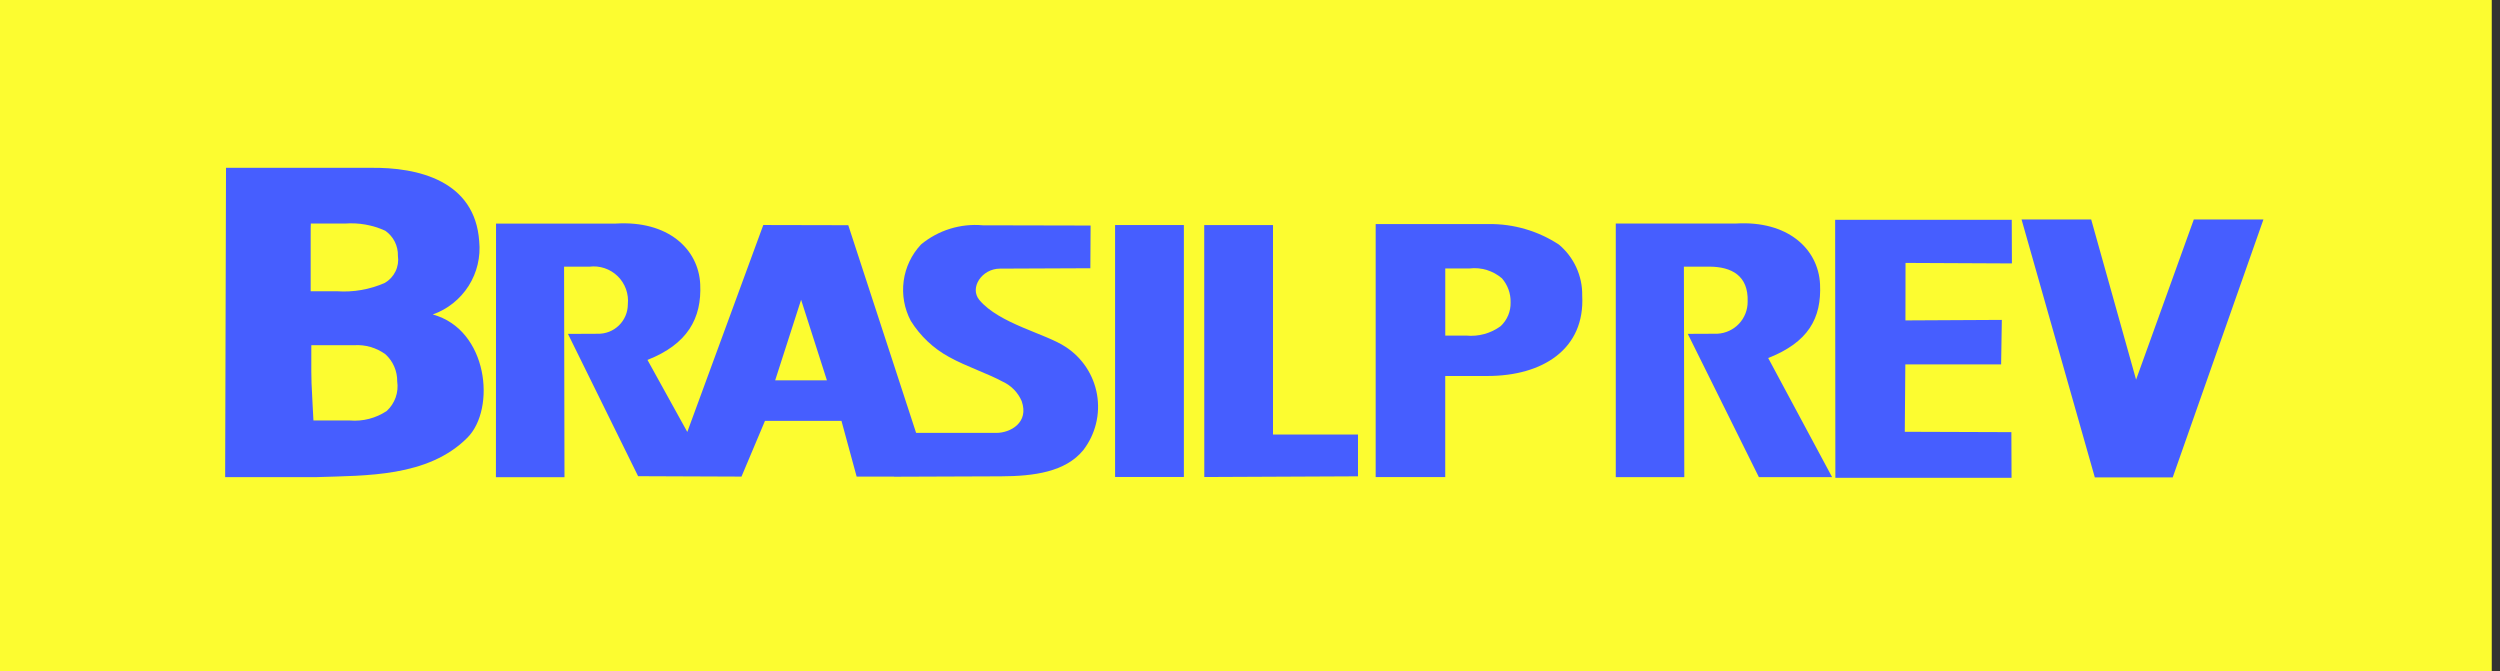
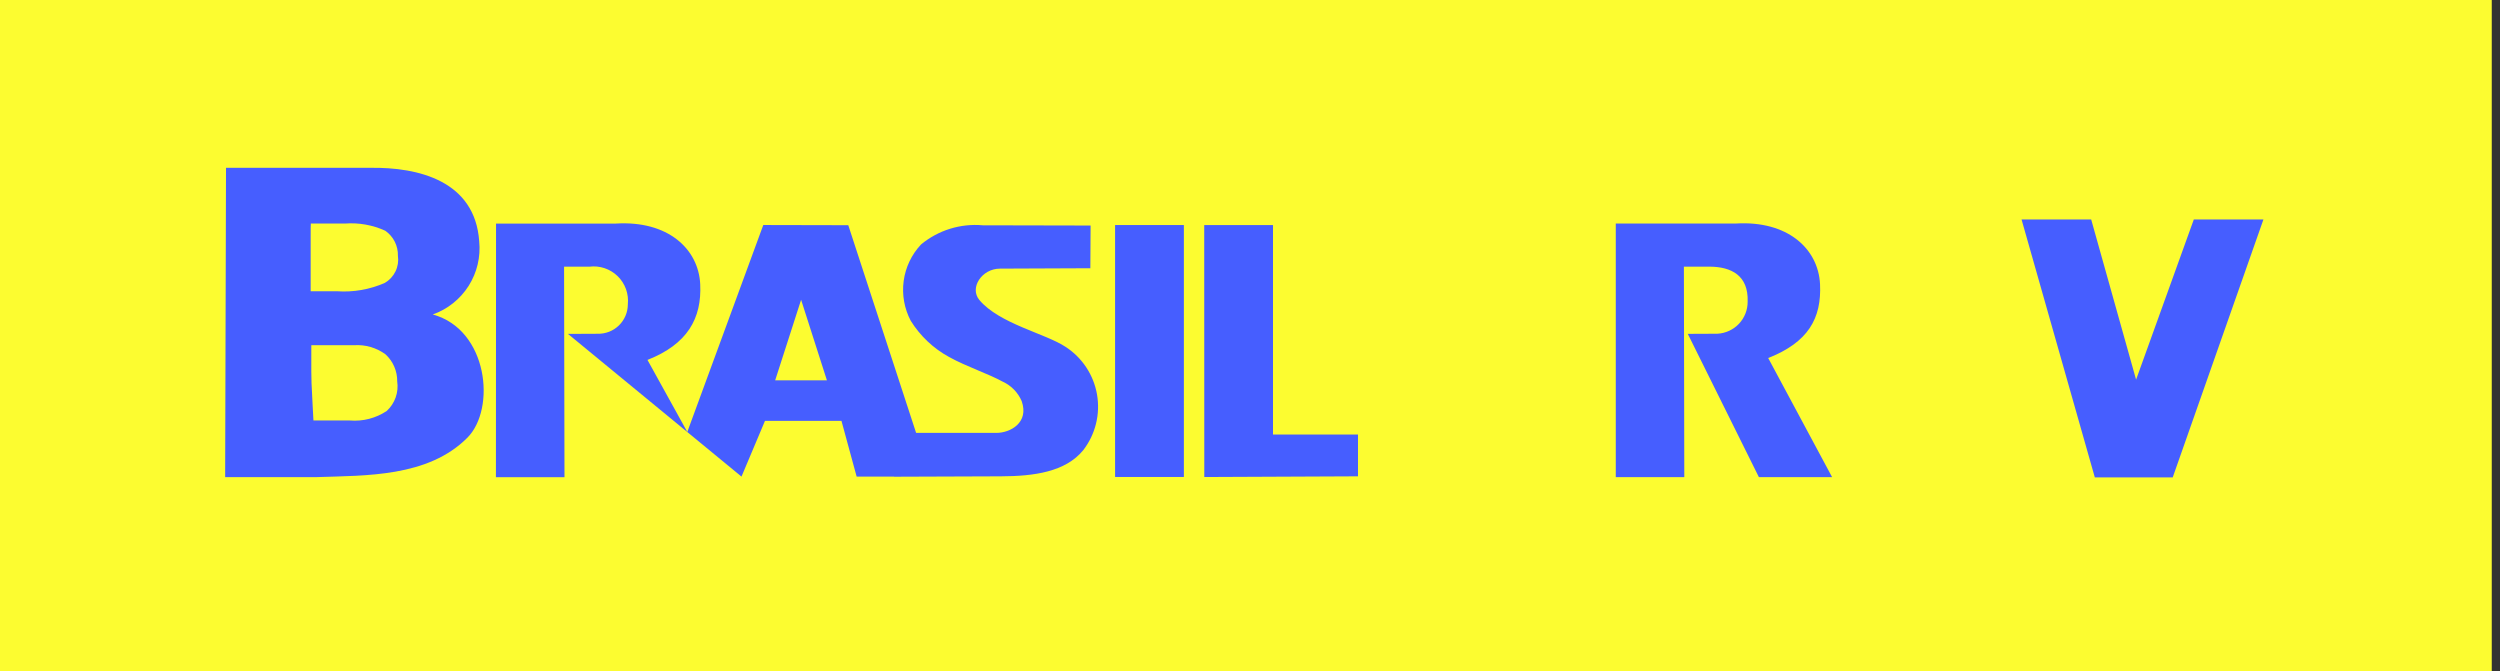
<svg xmlns="http://www.w3.org/2000/svg" width="149" height="40" viewBox="0 0 149 40" fill="none">
  <rect x="0" y="0" width="149" height="40" fill="#333333" stroke="none" />
  <path fill-rule="evenodd" clip-rule="evenodd" d="M0 0H148.508V40H0V0Z" fill="#FCFC30" />
-   <path fill-rule="evenodd" clip-rule="evenodd" d="M46.2 22.667H49.284L47.746 17.867L46.2 22.667ZM63.5 20.667C63.994 20.986 64.417 21.405 64.742 21.896C65.066 22.387 65.285 22.941 65.384 23.521C65.483 24.102 65.461 24.696 65.318 25.267C65.175 25.839 64.915 26.374 64.555 26.839C63.495 28.124 61.633 28.382 59.665 28.389L53.286 28.413V28.405H51.056L50.151 25.082H45.593L44.193 28.405L38.031 28.381L33.851 19.9L35.619 19.892C35.853 19.898 36.085 19.857 36.303 19.772C36.521 19.687 36.72 19.559 36.888 19.395C37.056 19.232 37.189 19.037 37.28 18.821C37.371 18.606 37.418 18.374 37.419 18.14C37.451 17.833 37.413 17.522 37.309 17.231C37.204 16.94 37.034 16.676 36.813 16.46C36.592 16.244 36.324 16.081 36.031 15.983C35.737 15.885 35.425 15.855 35.119 15.895H33.619L33.643 28.441H29.557L29.564 13.325H36.707C39.79 13.135 41.627 14.819 41.733 16.934C41.833 18.979 40.971 20.514 38.589 21.451L40.963 25.744L45.492 13.411L50.557 13.422L54.6 25.8H59.392C60.199 25.8 61.349 25.2 60.892 23.906C60.673 23.394 60.272 22.982 59.766 22.749C58.909 22.277 57.599 21.849 56.566 21.277C55.631 20.767 54.844 20.024 54.281 19.12C53.896 18.392 53.749 17.561 53.859 16.745C53.969 15.929 54.332 15.167 54.897 14.567C55.925 13.718 57.246 13.309 58.575 13.428L65 13.442L64.985 15.987L59.6 16.01C58.516 16.01 57.763 17.159 58.373 17.883C59.567 19.3 62.318 19.881 63.5 20.668V20.667Z" fill="#465EFF" />
+   <path fill-rule="evenodd" clip-rule="evenodd" d="M46.2 22.667H49.284L47.746 17.867L46.2 22.667ZM63.5 20.667C63.994 20.986 64.417 21.405 64.742 21.896C65.066 22.387 65.285 22.941 65.384 23.521C65.483 24.102 65.461 24.696 65.318 25.267C65.175 25.839 64.915 26.374 64.555 26.839C63.495 28.124 61.633 28.382 59.665 28.389L53.286 28.413V28.405H51.056L50.151 25.082H45.593L44.193 28.405L33.851 19.9L35.619 19.892C35.853 19.898 36.085 19.857 36.303 19.772C36.521 19.687 36.72 19.559 36.888 19.395C37.056 19.232 37.189 19.037 37.28 18.821C37.371 18.606 37.418 18.374 37.419 18.14C37.451 17.833 37.413 17.522 37.309 17.231C37.204 16.94 37.034 16.676 36.813 16.46C36.592 16.244 36.324 16.081 36.031 15.983C35.737 15.885 35.425 15.855 35.119 15.895H33.619L33.643 28.441H29.557L29.564 13.325H36.707C39.79 13.135 41.627 14.819 41.733 16.934C41.833 18.979 40.971 20.514 38.589 21.451L40.963 25.744L45.492 13.411L50.557 13.422L54.6 25.8H59.392C60.199 25.8 61.349 25.2 60.892 23.906C60.673 23.394 60.272 22.982 59.766 22.749C58.909 22.277 57.599 21.849 56.566 21.277C55.631 20.767 54.844 20.024 54.281 19.12C53.896 18.392 53.749 17.561 53.859 16.745C53.969 15.929 54.332 15.167 54.897 14.567C55.925 13.718 57.246 13.309 58.575 13.428L65 13.442L64.985 15.987L59.6 16.01C58.516 16.01 57.763 17.159 58.373 17.883C59.567 19.3 62.318 19.881 63.5 20.668V20.667Z" fill="#465EFF" />
  <path fill-rule="evenodd" clip-rule="evenodd" d="M22.939 16.859C22.043 17.255 21.065 17.426 20.088 17.359H18.516V15.22C18.516 14.899 18.516 14.529 18.516 14.104C18.516 13.679 18.516 13.422 18.525 13.324H20.557C21.38 13.261 22.205 13.408 22.957 13.749C23.198 13.916 23.394 14.14 23.527 14.402C23.659 14.664 23.724 14.955 23.716 15.249C23.761 15.564 23.712 15.886 23.573 16.172C23.435 16.459 23.214 16.698 22.939 16.859ZM23.052 24.492C22.404 24.925 21.629 25.126 20.852 25.061H18.681L18.629 24.081C18.599 23.512 18.577 23.096 18.567 22.833C18.557 22.57 18.555 22.34 18.554 22.144V20.575H21.1C21.769 20.529 22.432 20.721 22.974 21.116C23.198 21.32 23.377 21.57 23.497 21.849C23.618 22.128 23.678 22.429 23.674 22.733C23.721 23.054 23.689 23.383 23.581 23.689C23.472 23.996 23.291 24.271 23.052 24.492ZM25.793 18.743C26.675 18.43 27.427 17.831 27.929 17.041C28.431 16.251 28.653 15.315 28.561 14.384C28.313 10.793 24.961 9.956 22.054 10.002H13.47L13.419 28.436H18.878C21.805 28.336 25.51 28.443 27.855 26.088C29.571 24.364 29.094 19.645 25.793 18.743Z" fill="#465EFF" />
  <path fill-rule="evenodd" clip-rule="evenodd" d="M103.448 13.323C106.531 13.133 108.367 14.817 108.474 16.932C108.574 18.977 107.767 20.401 105.384 21.338L109.194 28.438H104.83L100.592 19.898L102.36 19.89C102.849 19.864 103.31 19.65 103.646 19.293C103.981 18.935 104.165 18.462 104.16 17.971C104.21 16.449 103.228 15.891 101.86 15.892H100.36L100.384 28.438H96.3V13.323H103.444H103.448Z" fill="#465EFF" />
  <path fill-rule="evenodd" clip-rule="evenodd" d="M66.459 28.428H70.559V13.412H66.459V28.428Z" fill="#465EFF" />
  <path fill-rule="evenodd" clip-rule="evenodd" d="M71.772 13.412H75.871V25.9H80.936V28.389L71.776 28.431L71.772 13.412Z" fill="#465EFF" />
-   <path fill-rule="evenodd" clip-rule="evenodd" d="M109.388 28.478L109.375 13.1H119.9L119.91 15.7L113.57 15.67L113.564 19.096L119.309 19.066L119.267 21.718H113.558L113.525 25.734L119.878 25.756L119.888 28.478H109.388Z" fill="#465EFF" />
  <path fill-rule="evenodd" clip-rule="evenodd" d="M120.485 13.082H124.635L127.311 22.627L130.751 13.082H134.9L129.493 28.454H124.852L120.485 13.082Z" fill="#465EFF" />
-   <path fill-rule="evenodd" clip-rule="evenodd" d="M89.439 19.439C88.845 19.873 88.112 20.073 87.38 20H86.138V16H87.582C87.928 15.959 88.278 15.99 88.611 16.091C88.944 16.193 89.252 16.362 89.516 16.589C89.861 16.986 90.045 17.497 90.032 18.023C90.039 18.288 89.99 18.551 89.887 18.795C89.785 19.039 89.632 19.258 89.439 19.439ZM94.3 17.622C94.31 17.043 94.191 16.469 93.95 15.942C93.71 15.416 93.355 14.949 92.911 14.577C91.667 13.761 90.208 13.335 88.72 13.354H81.99V28.433H86.136V22.409H88.65C91.974 22.409 94.468 20.784 94.3 17.622Z" fill="#465EFF" />
</svg>